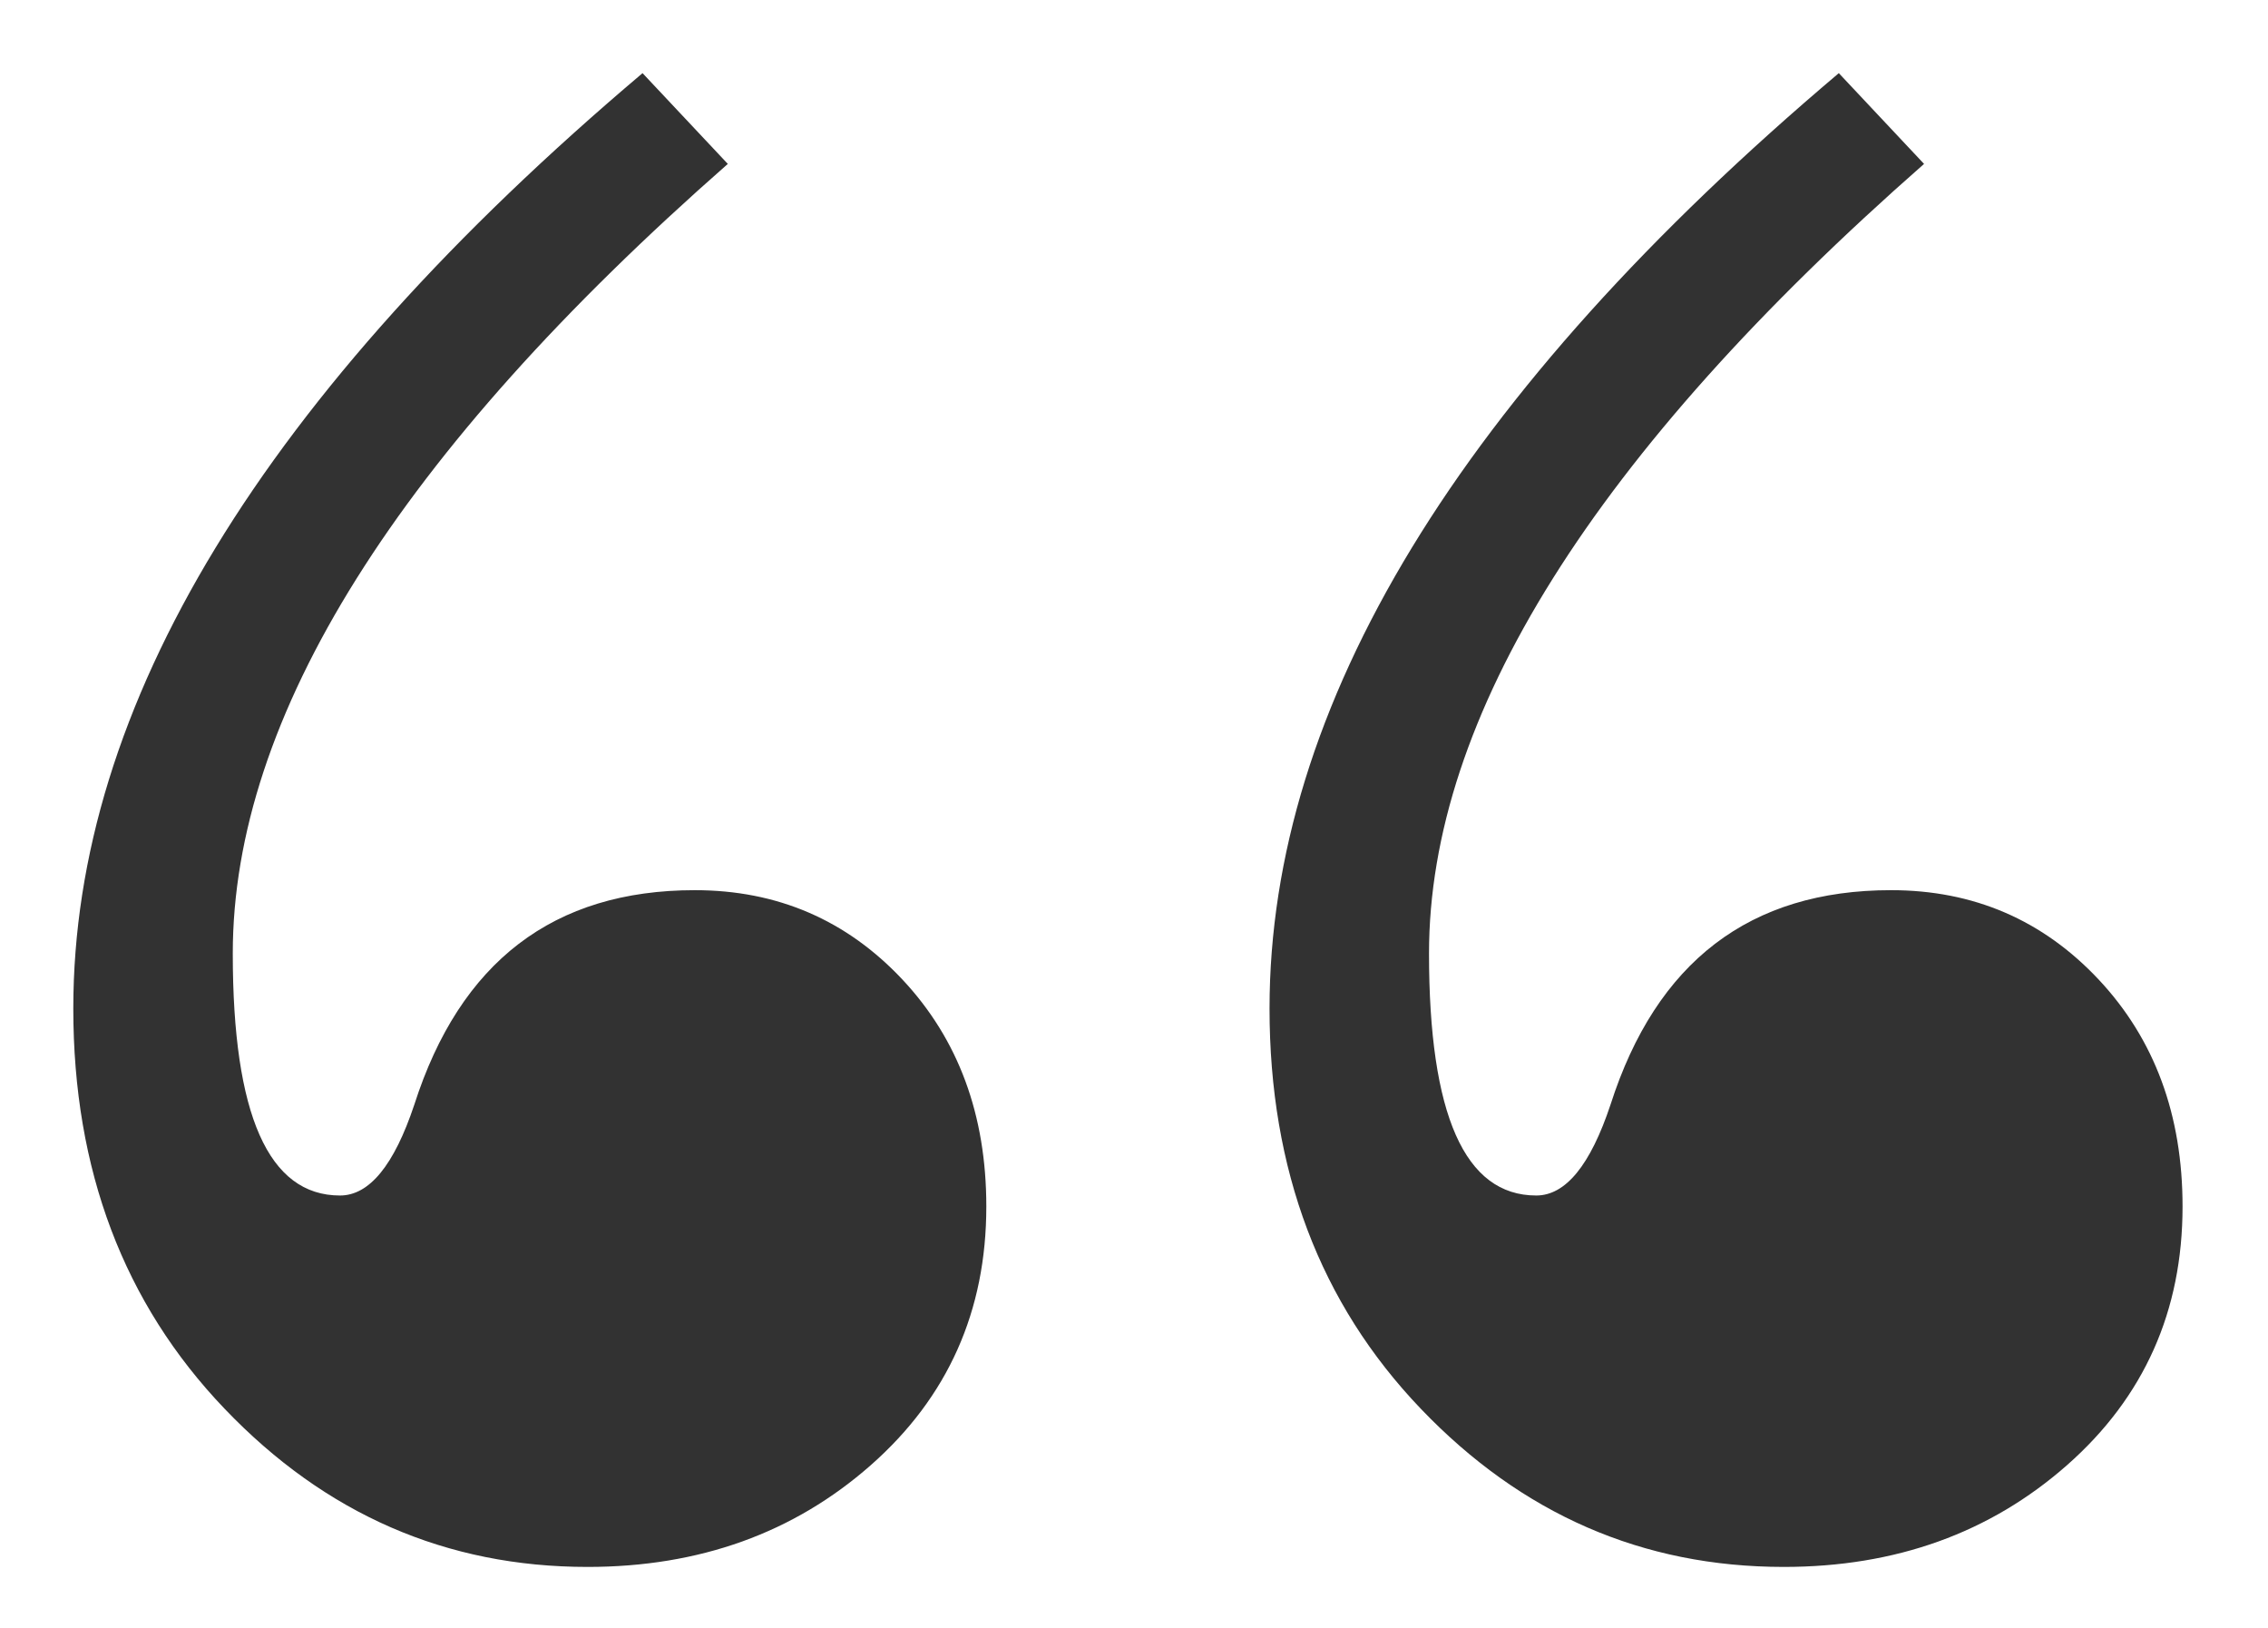
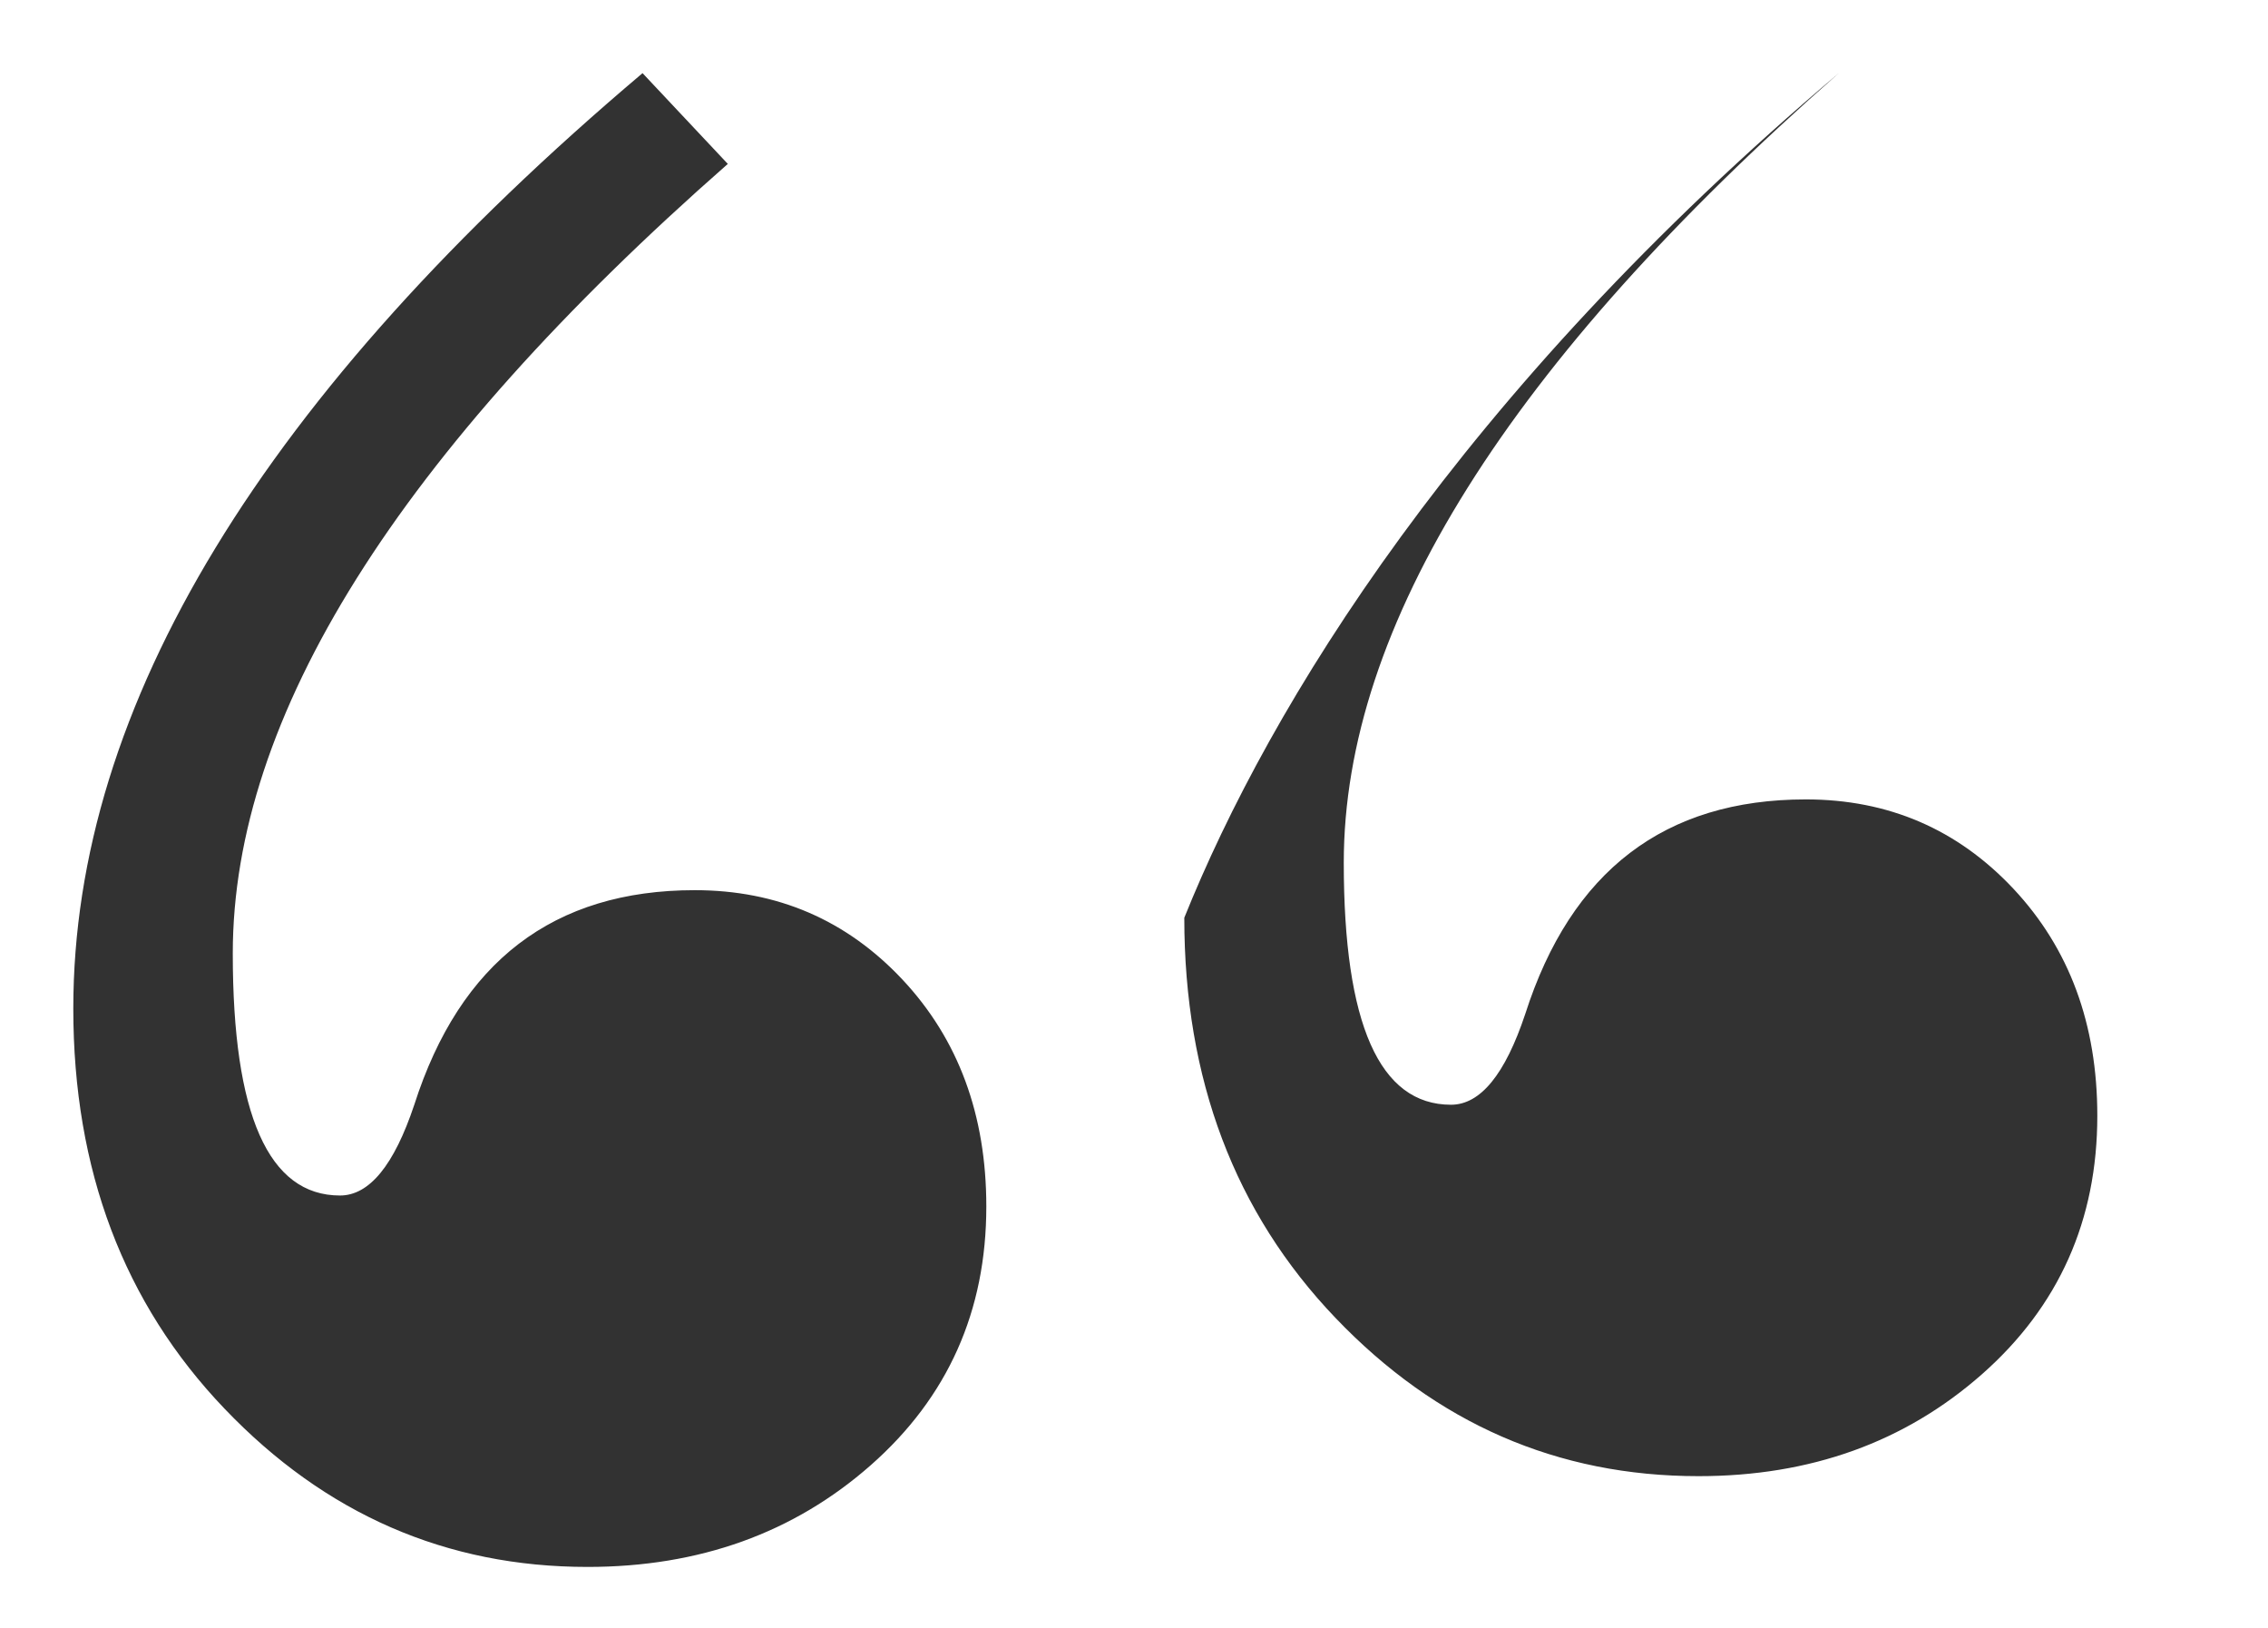
<svg xmlns="http://www.w3.org/2000/svg" version="1.1" id="Capa_1" x="0px" y="0px" width="65.162px" height="46.748px" viewBox="0 0 65.162 46.748" enable-background="new 0 0 65.162 46.748" xml:space="preserve">
  <g>
-     <path fill="#323232" d="M18.461,2.101l2.45,2.607C11.429,13.031,6.688,20.589,6.688,27.385c0,4.636,1.027,6.953,3.081,6.953   c0.843,0,1.554-0.87,2.134-2.607c1.317-4.109,4.003-6.163,8.059-6.163c2.371,0,4.359,0.856,5.966,2.567   c1.606,1.713,2.41,3.886,2.41,6.519c0,3.003-1.106,5.479-3.318,7.428c-2.213,1.949-4.925,2.924-8.139,2.924   c-4.056,0-7.533-1.515-10.429-4.544c-2.897-3.028-4.346-6.86-4.346-11.495C2.106,20.273,7.558,11.318,18.461,2.101z M52.831,2.101   l2.449,2.607c-9.481,8.323-14.223,15.881-14.223,22.677c0,4.636,1.027,6.953,3.081,6.953c0.843,0,1.555-0.87,2.133-2.607   c1.317-4.109,4.005-6.163,8.061-6.163c2.37,0,4.358,0.856,5.965,2.567c1.606,1.713,2.41,3.886,2.41,6.519   c0,3.003-1.106,5.479-3.318,7.428c-2.214,1.949-4.926,2.924-8.139,2.924c-4.057,0-7.532-1.515-10.43-4.544   c-2.897-3.028-4.345-6.86-4.345-11.495C36.476,20.273,41.928,11.318,52.831,2.101z" />
+     <path fill="#323232" d="M18.461,2.101l2.45,2.607C11.429,13.031,6.688,20.589,6.688,27.385c0,4.636,1.027,6.953,3.081,6.953   c0.843,0,1.554-0.87,2.134-2.607c1.317-4.109,4.003-6.163,8.059-6.163c2.371,0,4.359,0.856,5.966,2.567   c1.606,1.713,2.41,3.886,2.41,6.519c0,3.003-1.106,5.479-3.318,7.428c-2.213,1.949-4.925,2.924-8.139,2.924   c-4.056,0-7.533-1.515-10.429-4.544c-2.897-3.028-4.346-6.86-4.346-11.495C2.106,20.273,7.558,11.318,18.461,2.101z M52.831,2.101   c-9.481,8.323-14.223,15.881-14.223,22.677c0,4.636,1.027,6.953,3.081,6.953c0.843,0,1.555-0.87,2.133-2.607   c1.317-4.109,4.005-6.163,8.061-6.163c2.37,0,4.358,0.856,5.965,2.567c1.606,1.713,2.41,3.886,2.41,6.519   c0,3.003-1.106,5.479-3.318,7.428c-2.214,1.949-4.926,2.924-8.139,2.924c-4.057,0-7.532-1.515-10.43-4.544   c-2.897-3.028-4.345-6.86-4.345-11.495C36.476,20.273,41.928,11.318,52.831,2.101z" />
  </g>
</svg>